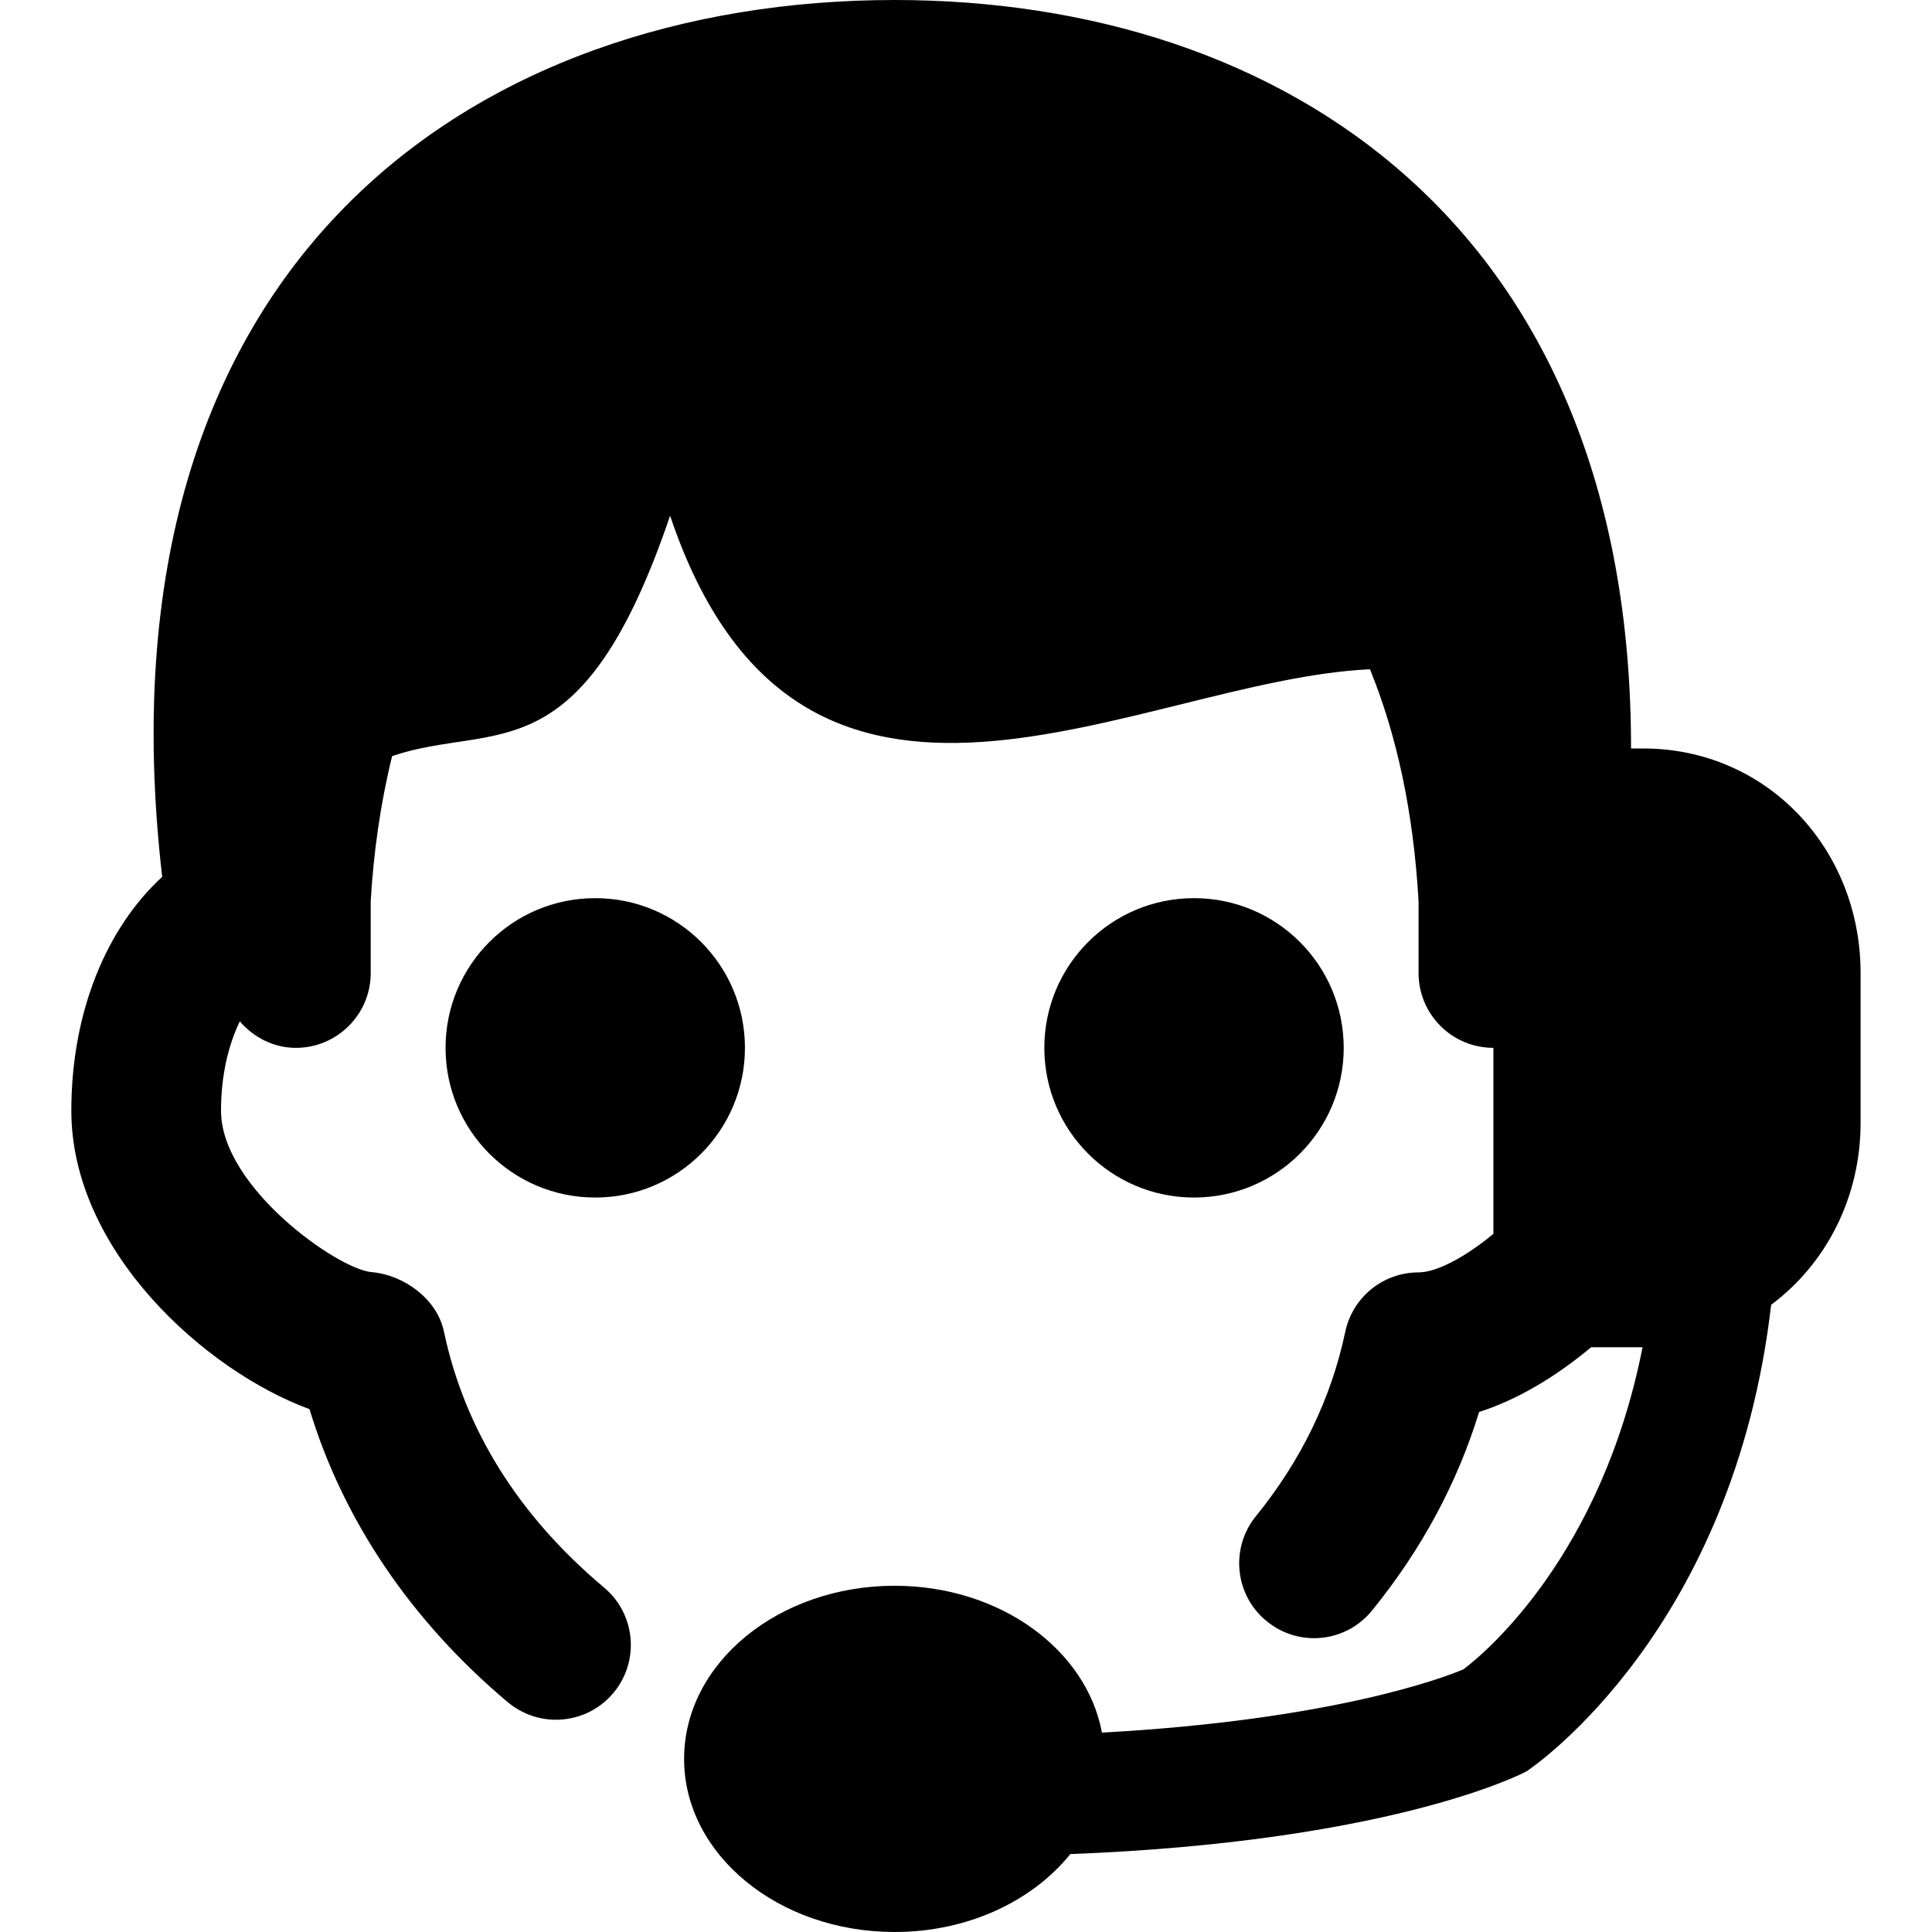
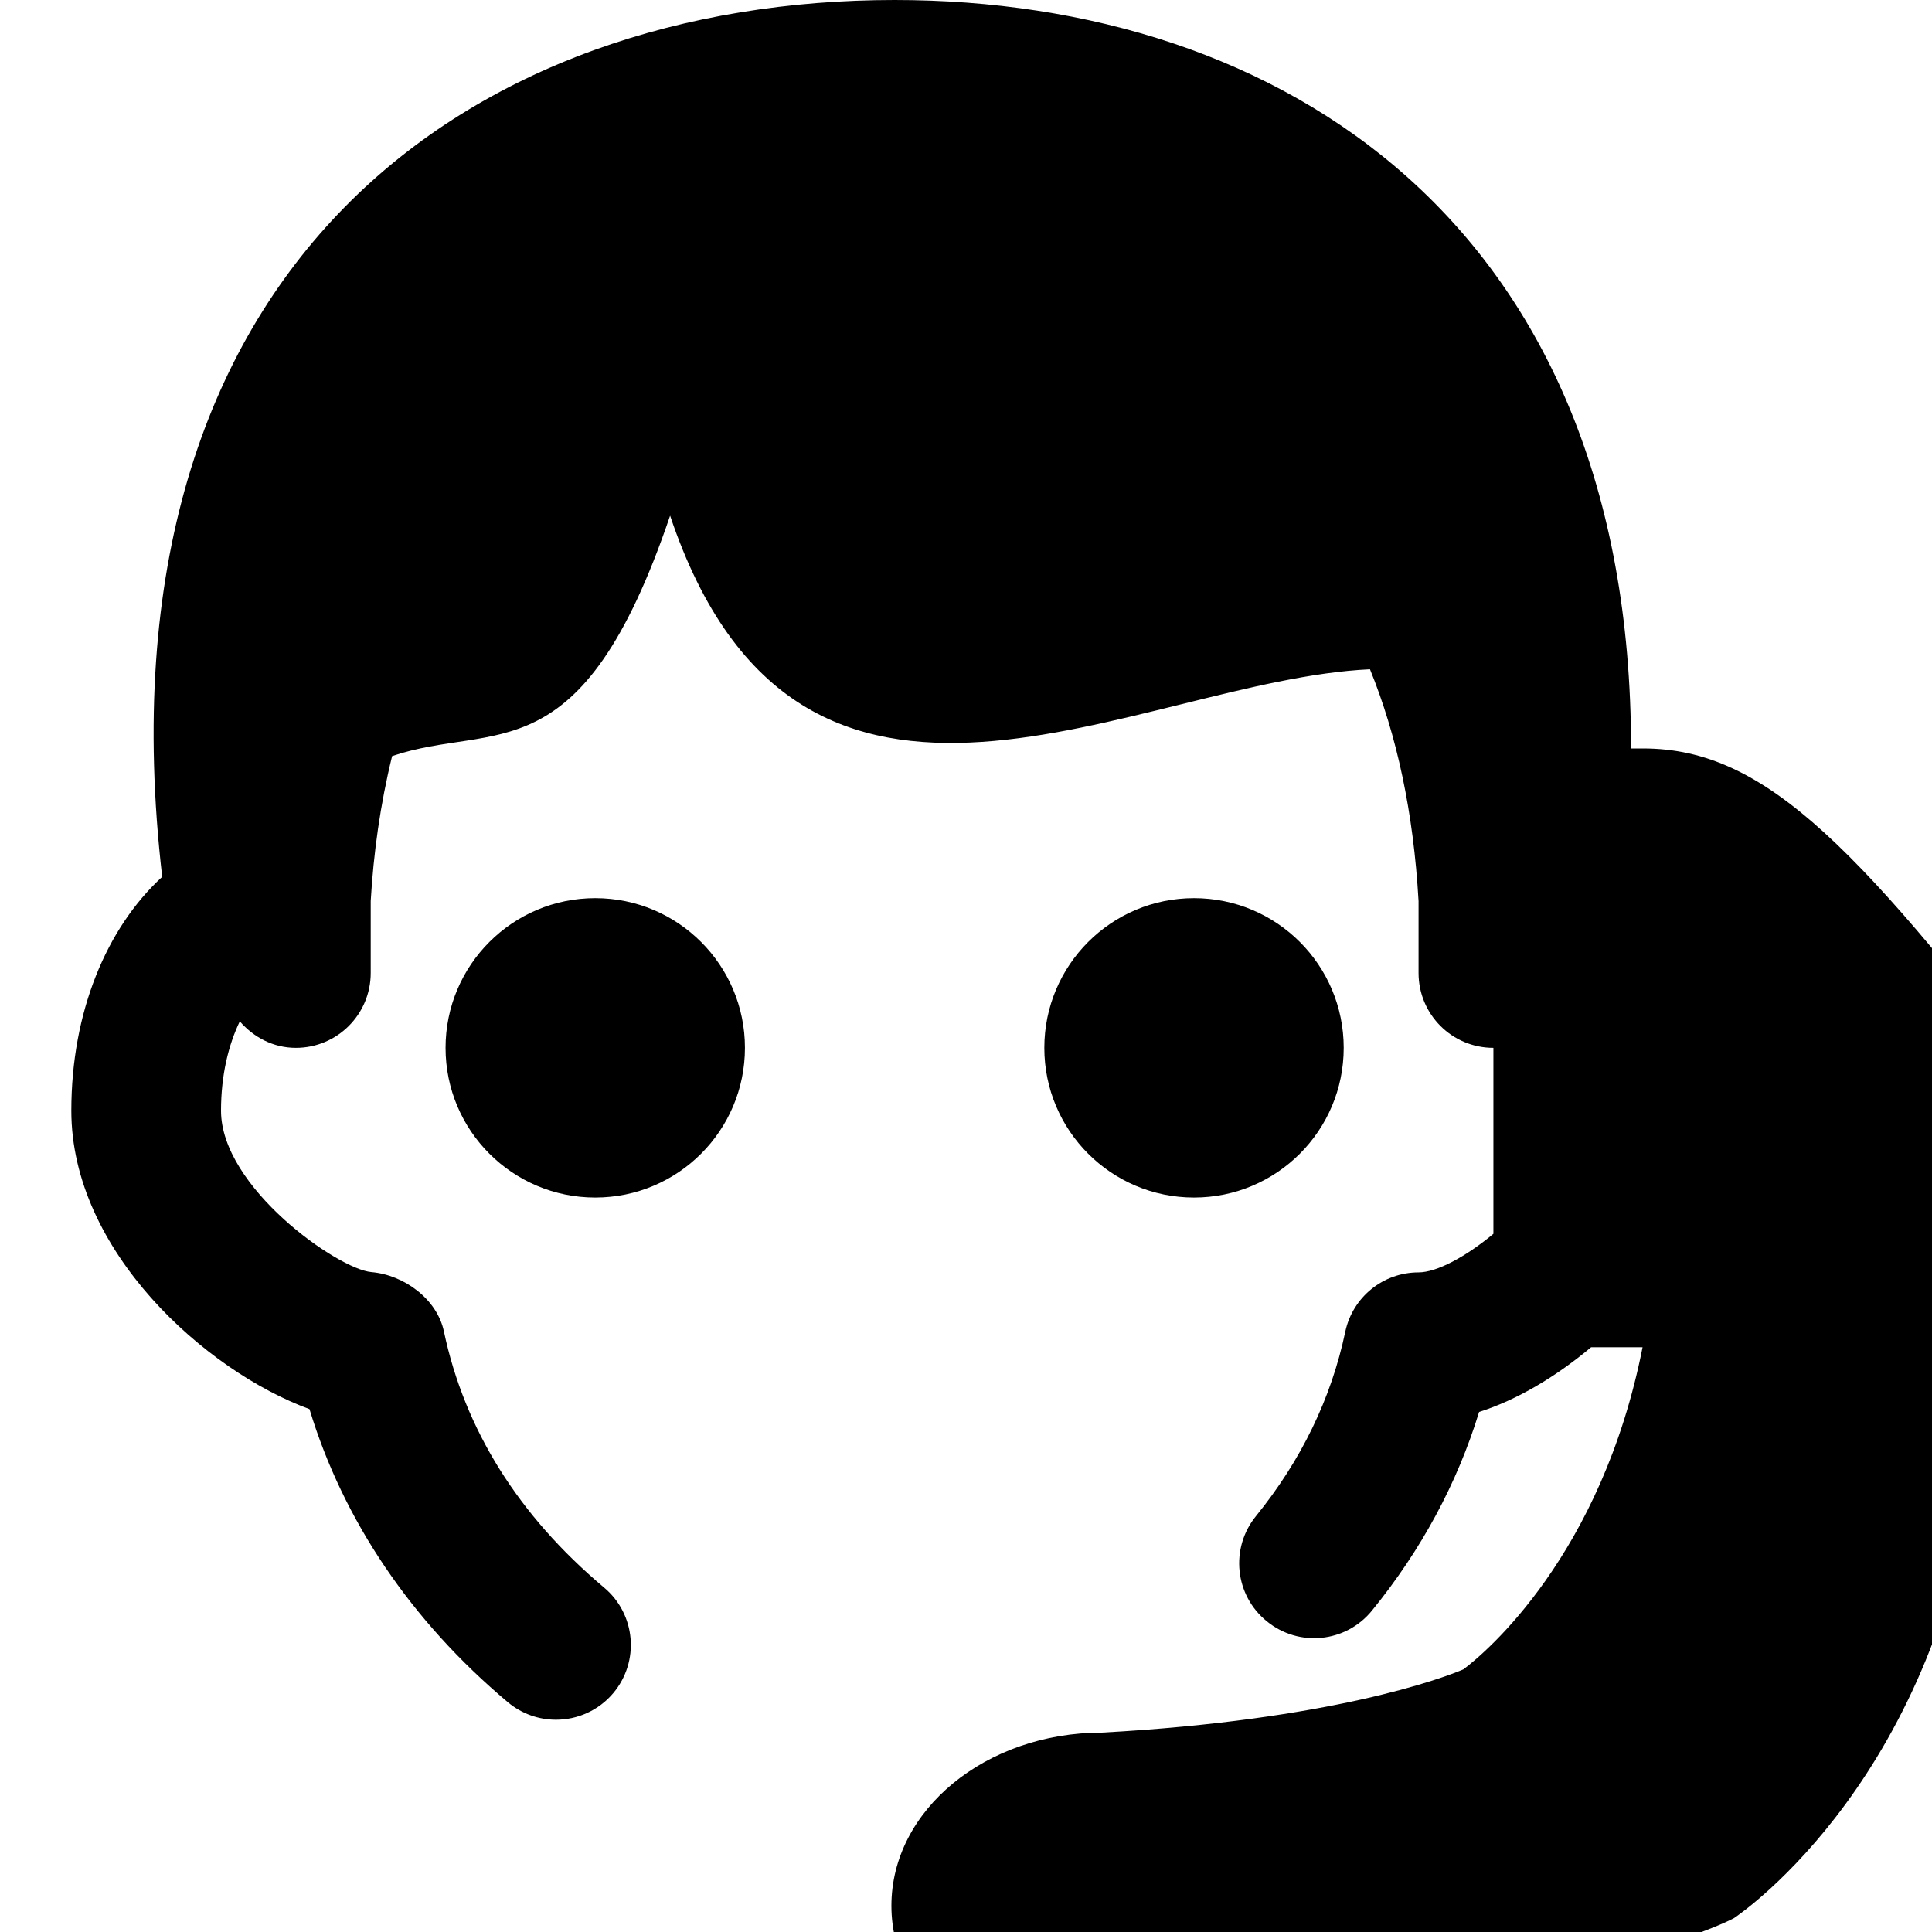
<svg xmlns="http://www.w3.org/2000/svg" version="1.1" id="Capa_1" x="0px" y="0px" viewBox="0 0 25.813 25.813" style="enable-background:new 0 0 25.813 25.813;" xml:space="preserve">
  <g>
-     <path style="" d="M13.953,14c0-1.105,0.895-2,2-2s2,0.895,2,2s-0.895,2-2,2S13.953,15.105,13.953,14z M7.953,12   c-1.105,0-2,0.895-2,2s0.895,2,2,2s2-0.895,2-2S9.058,12,7.953,12z M21.953,10h-0.161c0.004-6.996-4.665-10-9.839-10   C6.372,0,1.212,3.464,2.167,11.715C1.422,12.4,0.953,13.522,0.953,14.84c0,1.872,1.793,3.478,3.182,3.987   c0.45,1.485,1.357,2.829,2.65,3.916c0.188,0.157,0.416,0.234,0.643,0.234c0.285,0,0.568-0.121,0.766-0.356   c0.355-0.423,0.301-1.054-0.122-1.409c-1.144-0.961-1.864-2.112-2.141-3.423c-0.091-0.431-0.53-0.755-0.969-0.793   c-0.449-0.039-2.009-1.134-2.009-2.156c0-0.479,0.101-0.883,0.251-1.194C3.388,13.858,3.65,14,3.953,14c0.552,0,1-0.447,1-1v-0.961   c0.037-0.634,0.127-1.291,0.286-1.937c1.372-0.465,2.525,0.29,3.714-3.212c1.743,5.181,6.253,2.194,9.351,2.052   c0.358,0.88,0.581,1.907,0.649,3.098V13c0,0.553,0.447,1,1,1v2.485c-0.371,0.308-0.758,0.515-1,0.515   c-0.473,0-0.881,0.331-0.979,0.793c-0.188,0.893-0.591,1.721-1.193,2.463c-0.349,0.429-0.284,1.059,0.145,1.406   c0.43,0.351,1.059,0.284,1.406-0.145c0.657-0.808,1.137-1.697,1.43-2.652c0.51-0.162,1.027-0.472,1.497-0.865h0.687   c-0.548,2.776-2.095,4.081-2.394,4.304c-0.265,0.113-1.758,0.677-4.829,0.845c-0.207-1.11-1.363-1.962-2.77-1.962   c-1.554,0-2.813,1.036-2.813,2.313s1.259,2.313,2.813,2.313c0.982,0,1.843-0.415,2.347-1.041c4.156-0.16,5.939-1.021,6.097-1.106   c0.125-0.083,2.766-1.909,3.267-6.233c0.731-0.545,1.195-1.429,1.195-2.433v-2C24.859,11.343,23.609,10,21.953,10z" />
+     <path style="" d="M13.953,14c0-1.105,0.895-2,2-2s2,0.895,2,2s-0.895,2-2,2S13.953,15.105,13.953,14z M7.953,12   c-1.105,0-2,0.895-2,2s0.895,2,2,2s2-0.895,2-2S9.058,12,7.953,12z M21.953,10h-0.161c0.004-6.996-4.665-10-9.839-10   C6.372,0,1.212,3.464,2.167,11.715C1.422,12.4,0.953,13.522,0.953,14.84c0,1.872,1.793,3.478,3.182,3.987   c0.45,1.485,1.357,2.829,2.65,3.916c0.188,0.157,0.416,0.234,0.643,0.234c0.285,0,0.568-0.121,0.766-0.356   c0.355-0.423,0.301-1.054-0.122-1.409c-1.144-0.961-1.864-2.112-2.141-3.423c-0.091-0.431-0.53-0.755-0.969-0.793   c-0.449-0.039-2.009-1.134-2.009-2.156c0-0.479,0.101-0.883,0.251-1.194C3.388,13.858,3.65,14,3.953,14c0.552,0,1-0.447,1-1v-0.961   c0.037-0.634,0.127-1.291,0.286-1.937c1.372-0.465,2.525,0.29,3.714-3.212c1.743,5.181,6.253,2.194,9.351,2.052   c0.358,0.88,0.581,1.907,0.649,3.098V13c0,0.553,0.447,1,1,1v2.485c-0.371,0.308-0.758,0.515-1,0.515   c-0.473,0-0.881,0.331-0.979,0.793c-0.188,0.893-0.591,1.721-1.193,2.463c-0.349,0.429-0.284,1.059,0.145,1.406   c0.43,0.351,1.059,0.284,1.406-0.145c0.657-0.808,1.137-1.697,1.43-2.652c0.51-0.162,1.027-0.472,1.497-0.865h0.687   c-0.548,2.776-2.095,4.081-2.394,4.304c-0.265,0.113-1.758,0.677-4.829,0.845c-1.554,0-2.813,1.036-2.813,2.313s1.259,2.313,2.813,2.313c0.982,0,1.843-0.415,2.347-1.041c4.156-0.16,5.939-1.021,6.097-1.106   c0.125-0.083,2.766-1.909,3.267-6.233c0.731-0.545,1.195-1.429,1.195-2.433v-2C24.859,11.343,23.609,10,21.953,10z" />
  </g>
  <g>
</g>
  <g>
</g>
  <g>
</g>
  <g>
</g>
  <g>
</g>
  <g>
</g>
  <g>
</g>
  <g>
</g>
  <g>
</g>
  <g>
</g>
  <g>
</g>
  <g>
</g>
  <g>
</g>
  <g>
</g>
  <g>
</g>
</svg>